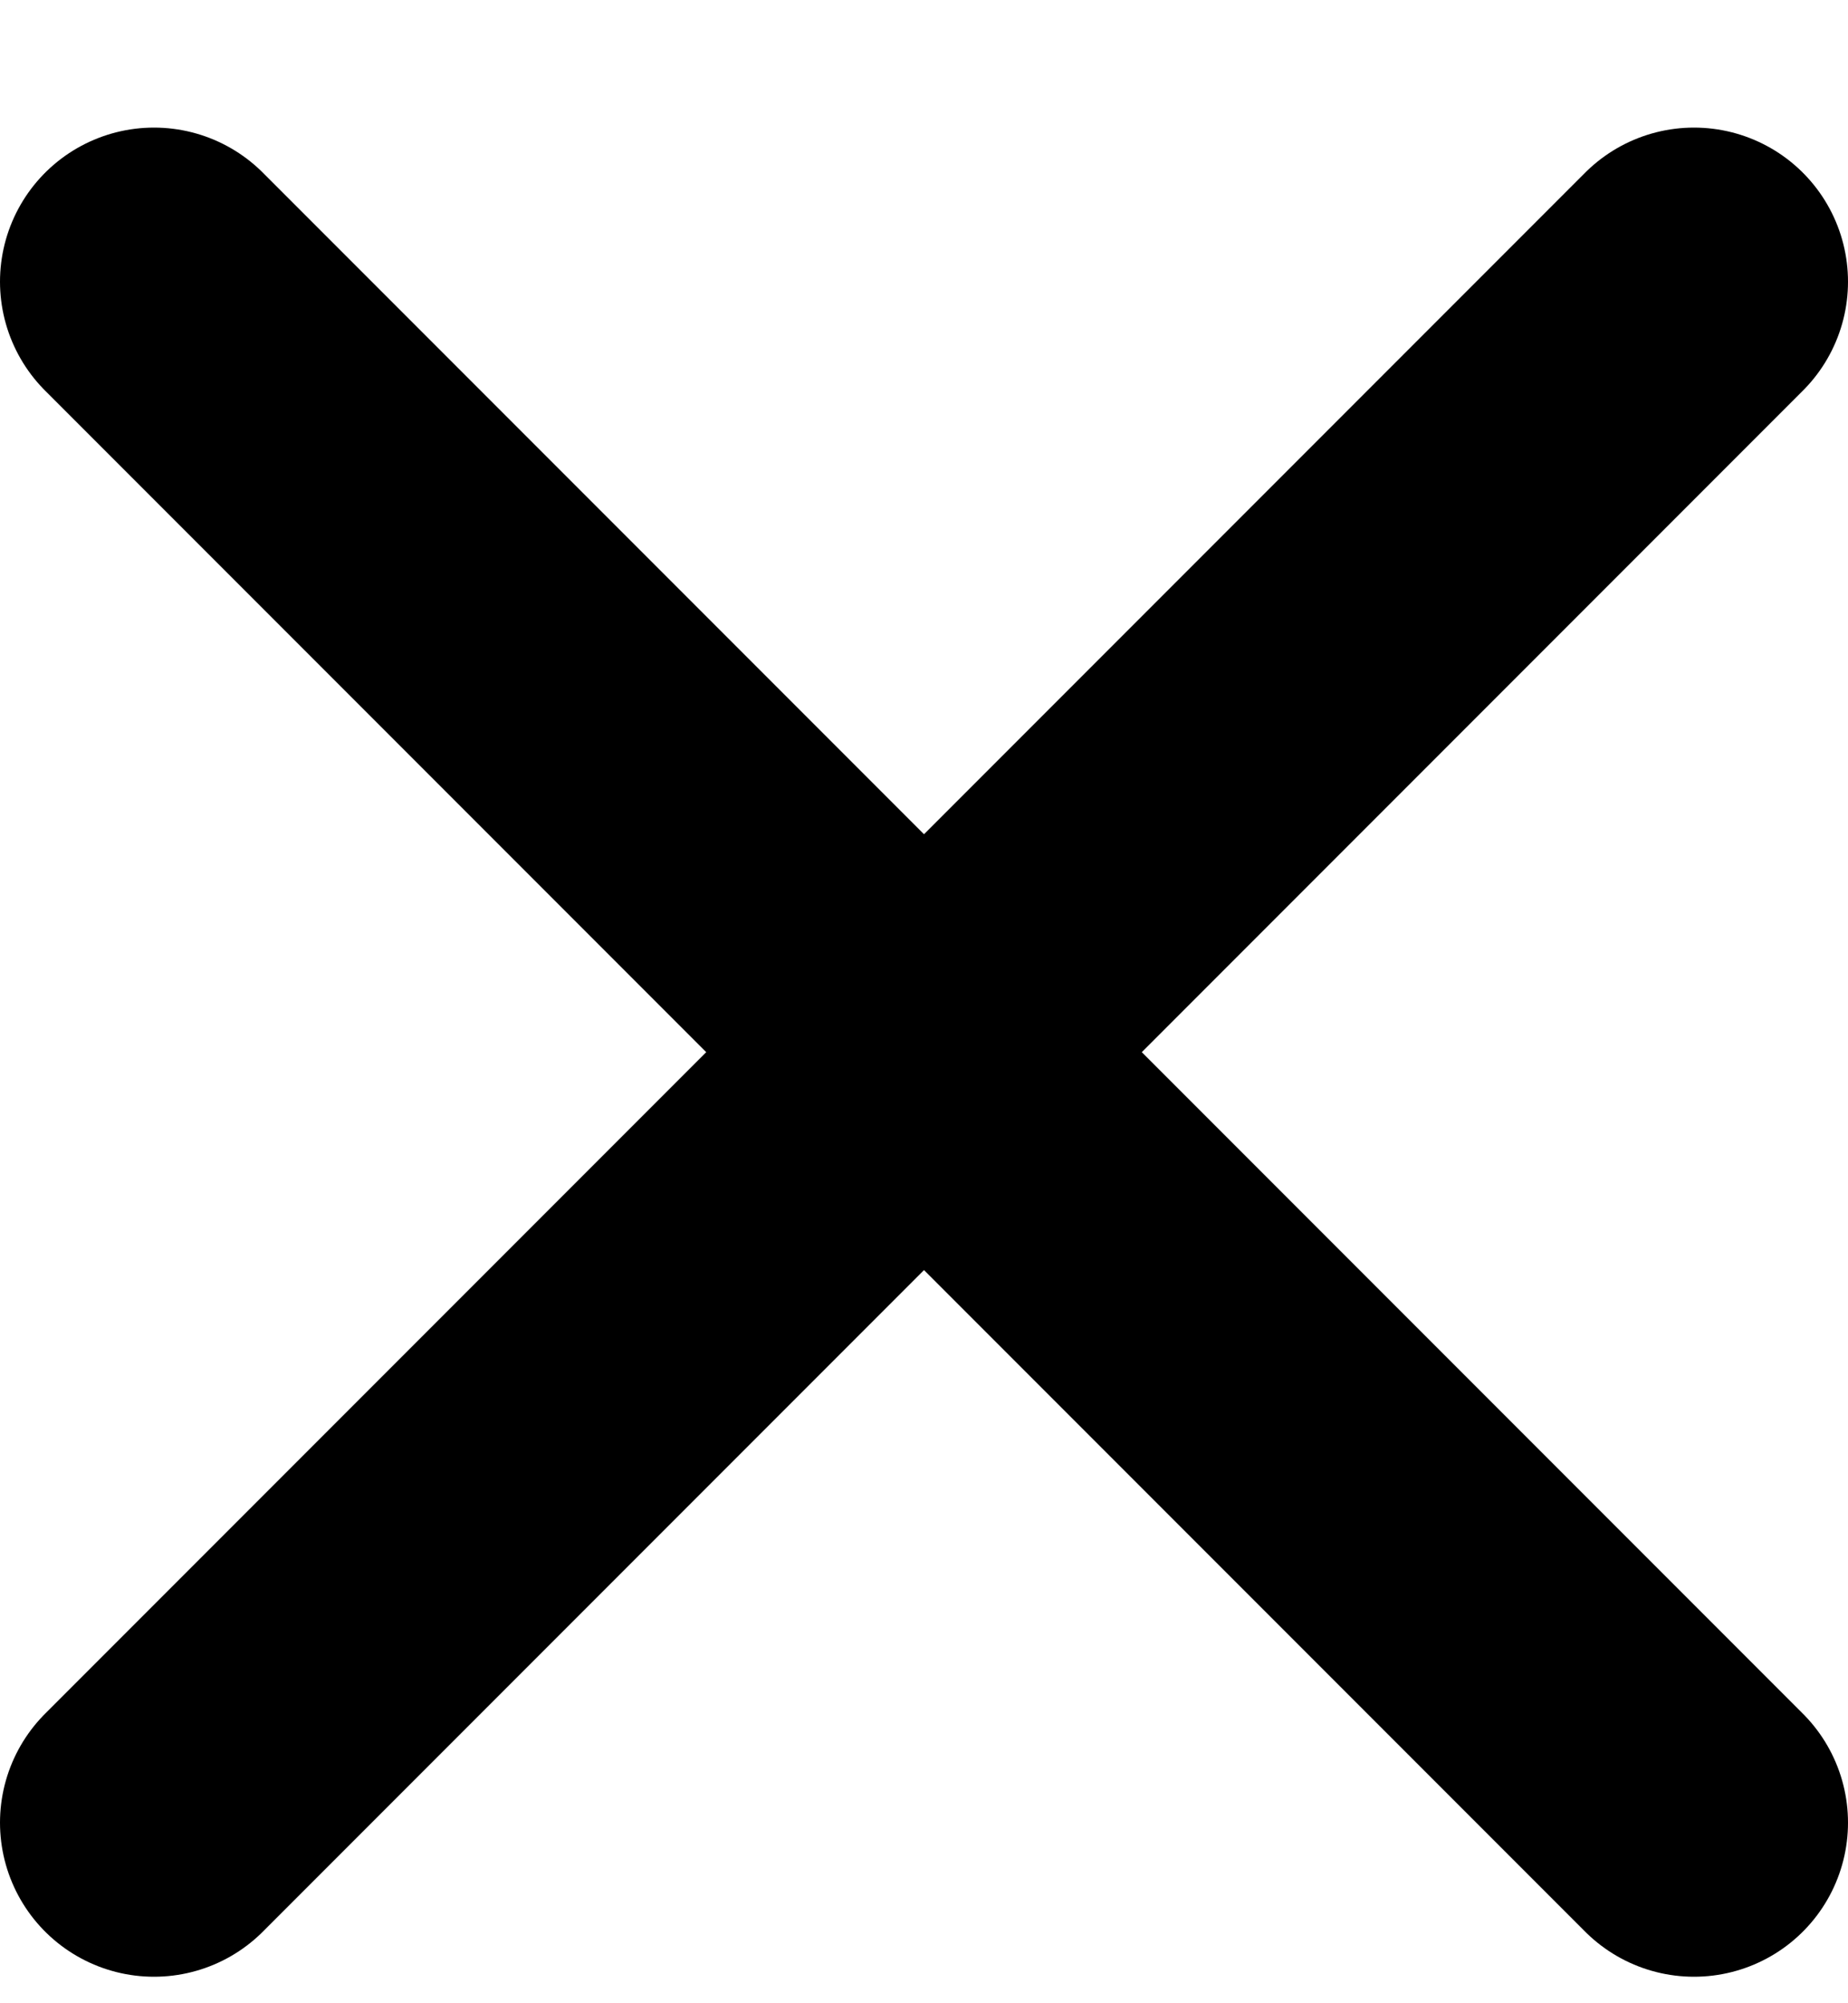
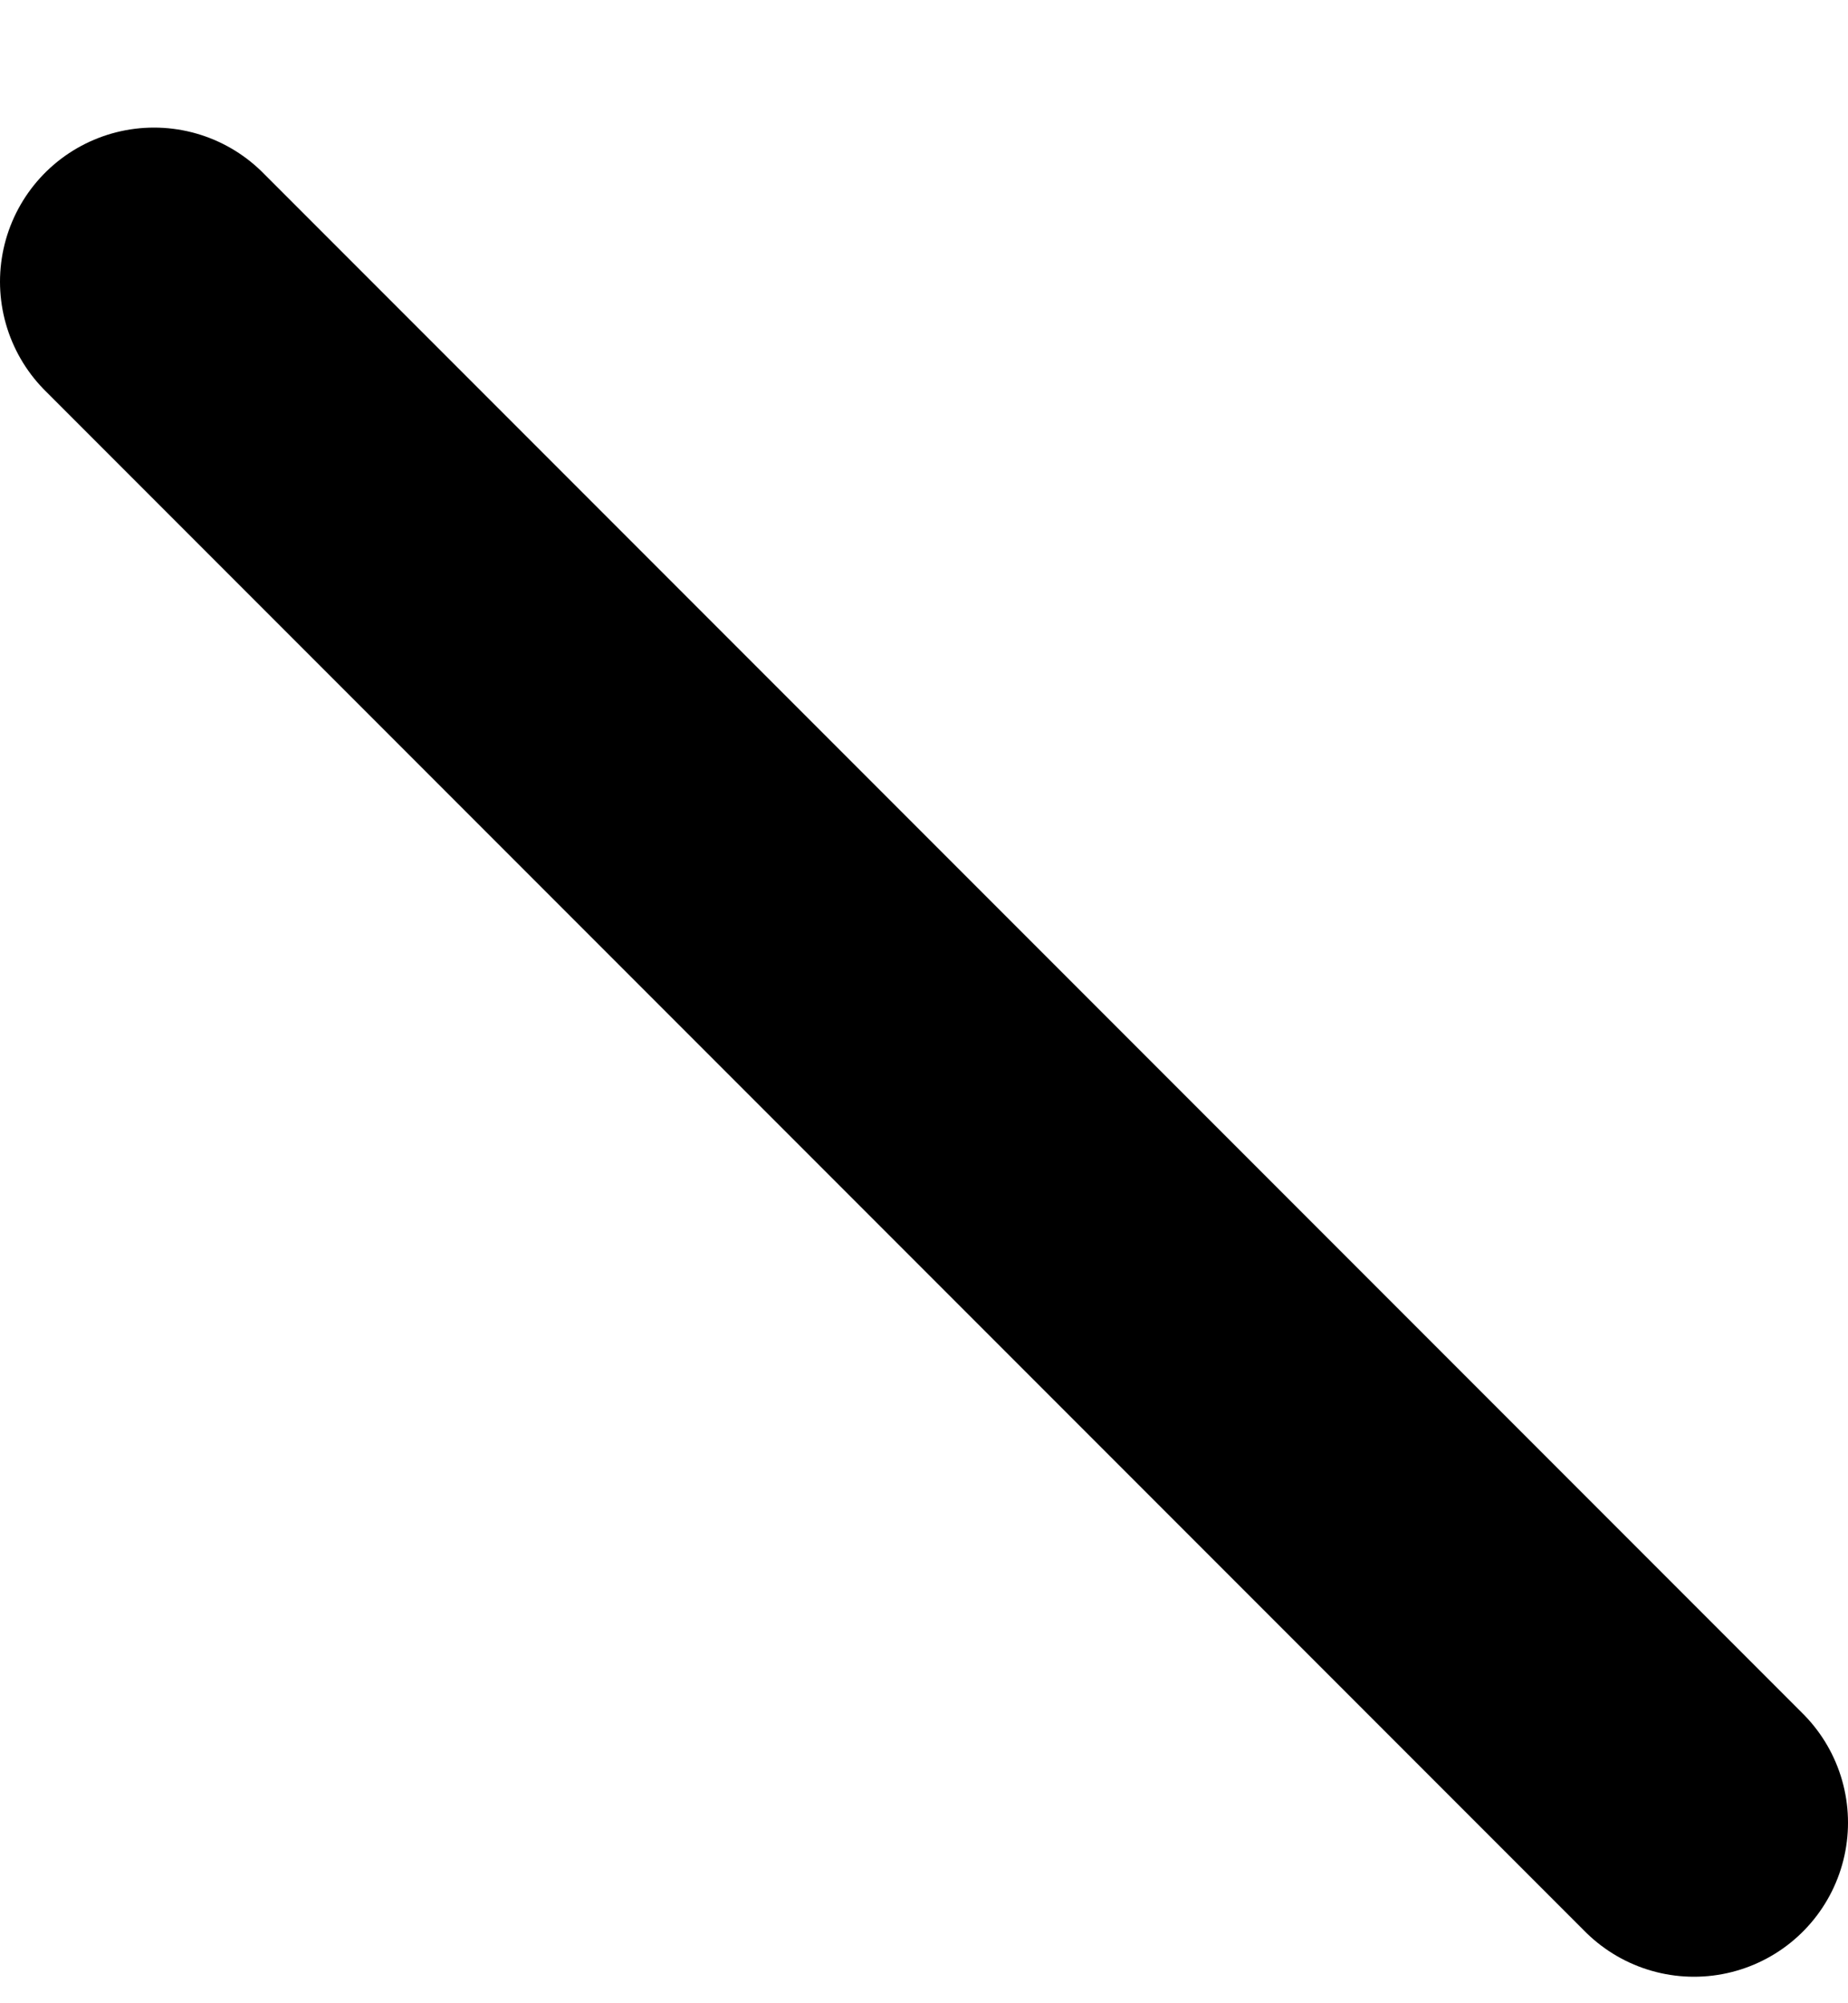
<svg xmlns="http://www.w3.org/2000/svg" width="12" height="13" viewBox="0 0 12 13" fill="none">
-   <path d="M11 1.828L1 11.828" stroke="black" stroke-width="2" stroke-linecap="round" stroke-linejoin="round" />
  <path d="M11 11.828L1 1.828" stroke="black" stroke-width="2" stroke-linecap="round" stroke-linejoin="round" />
</svg>